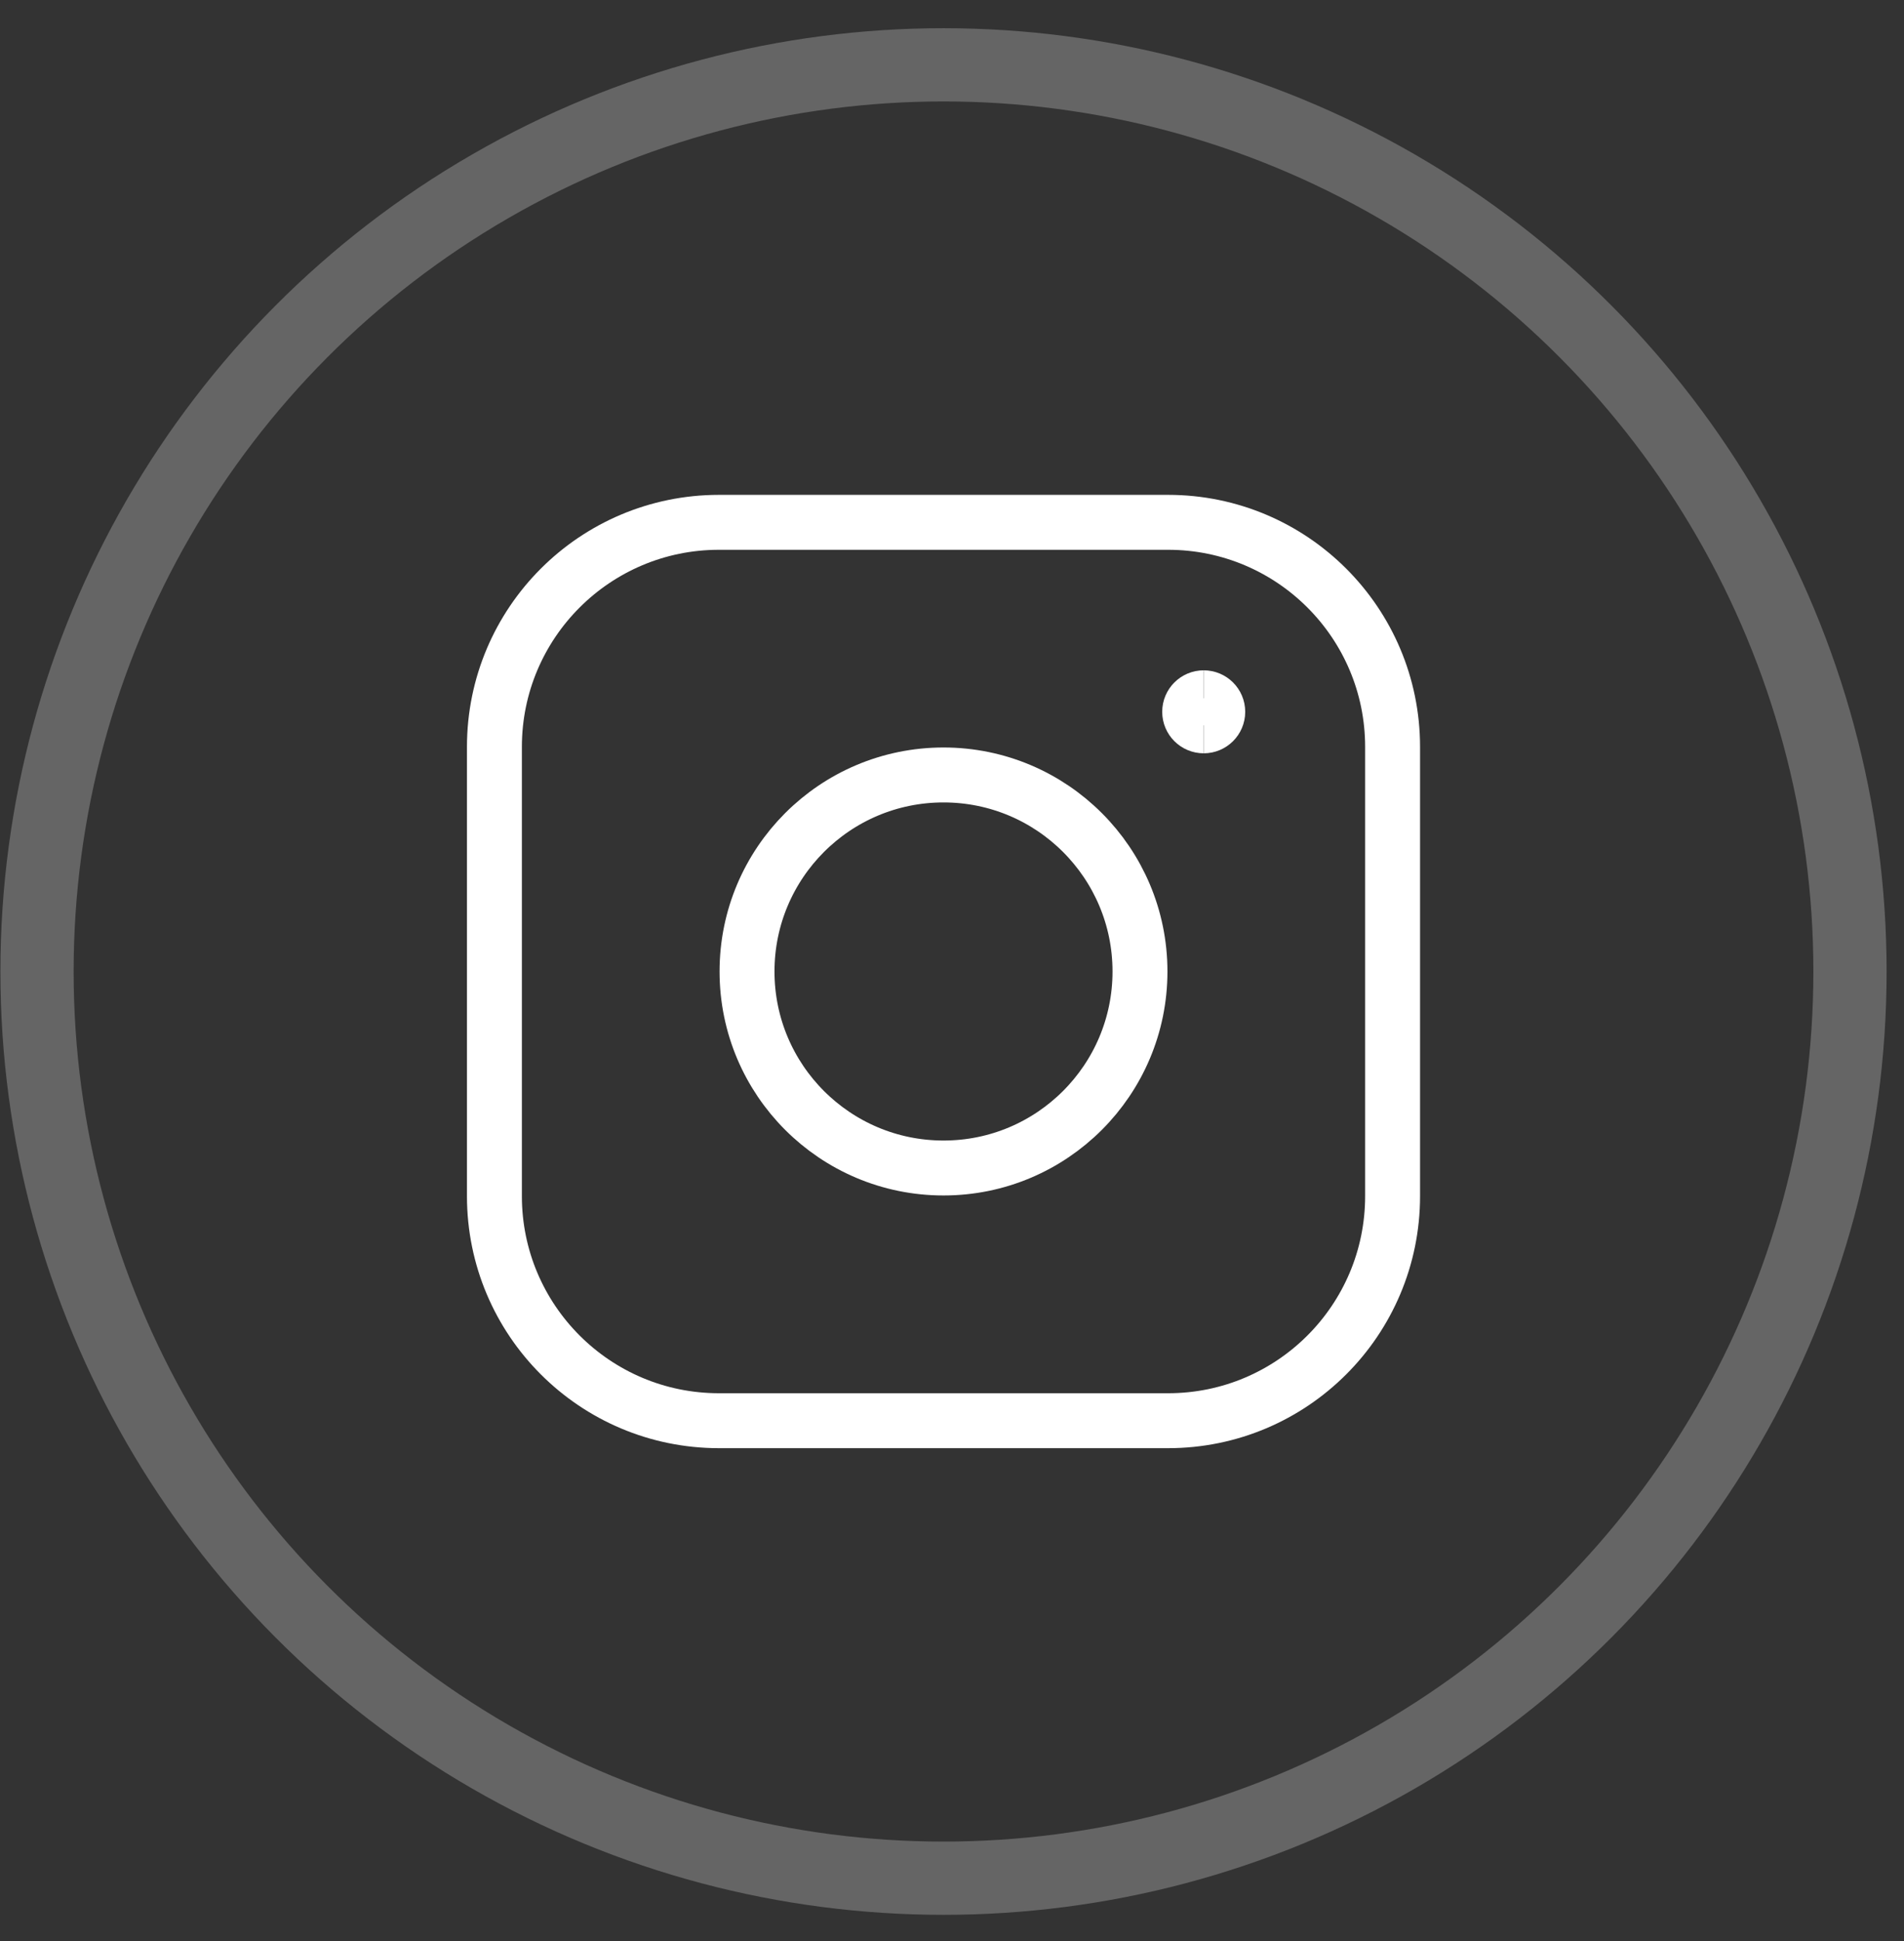
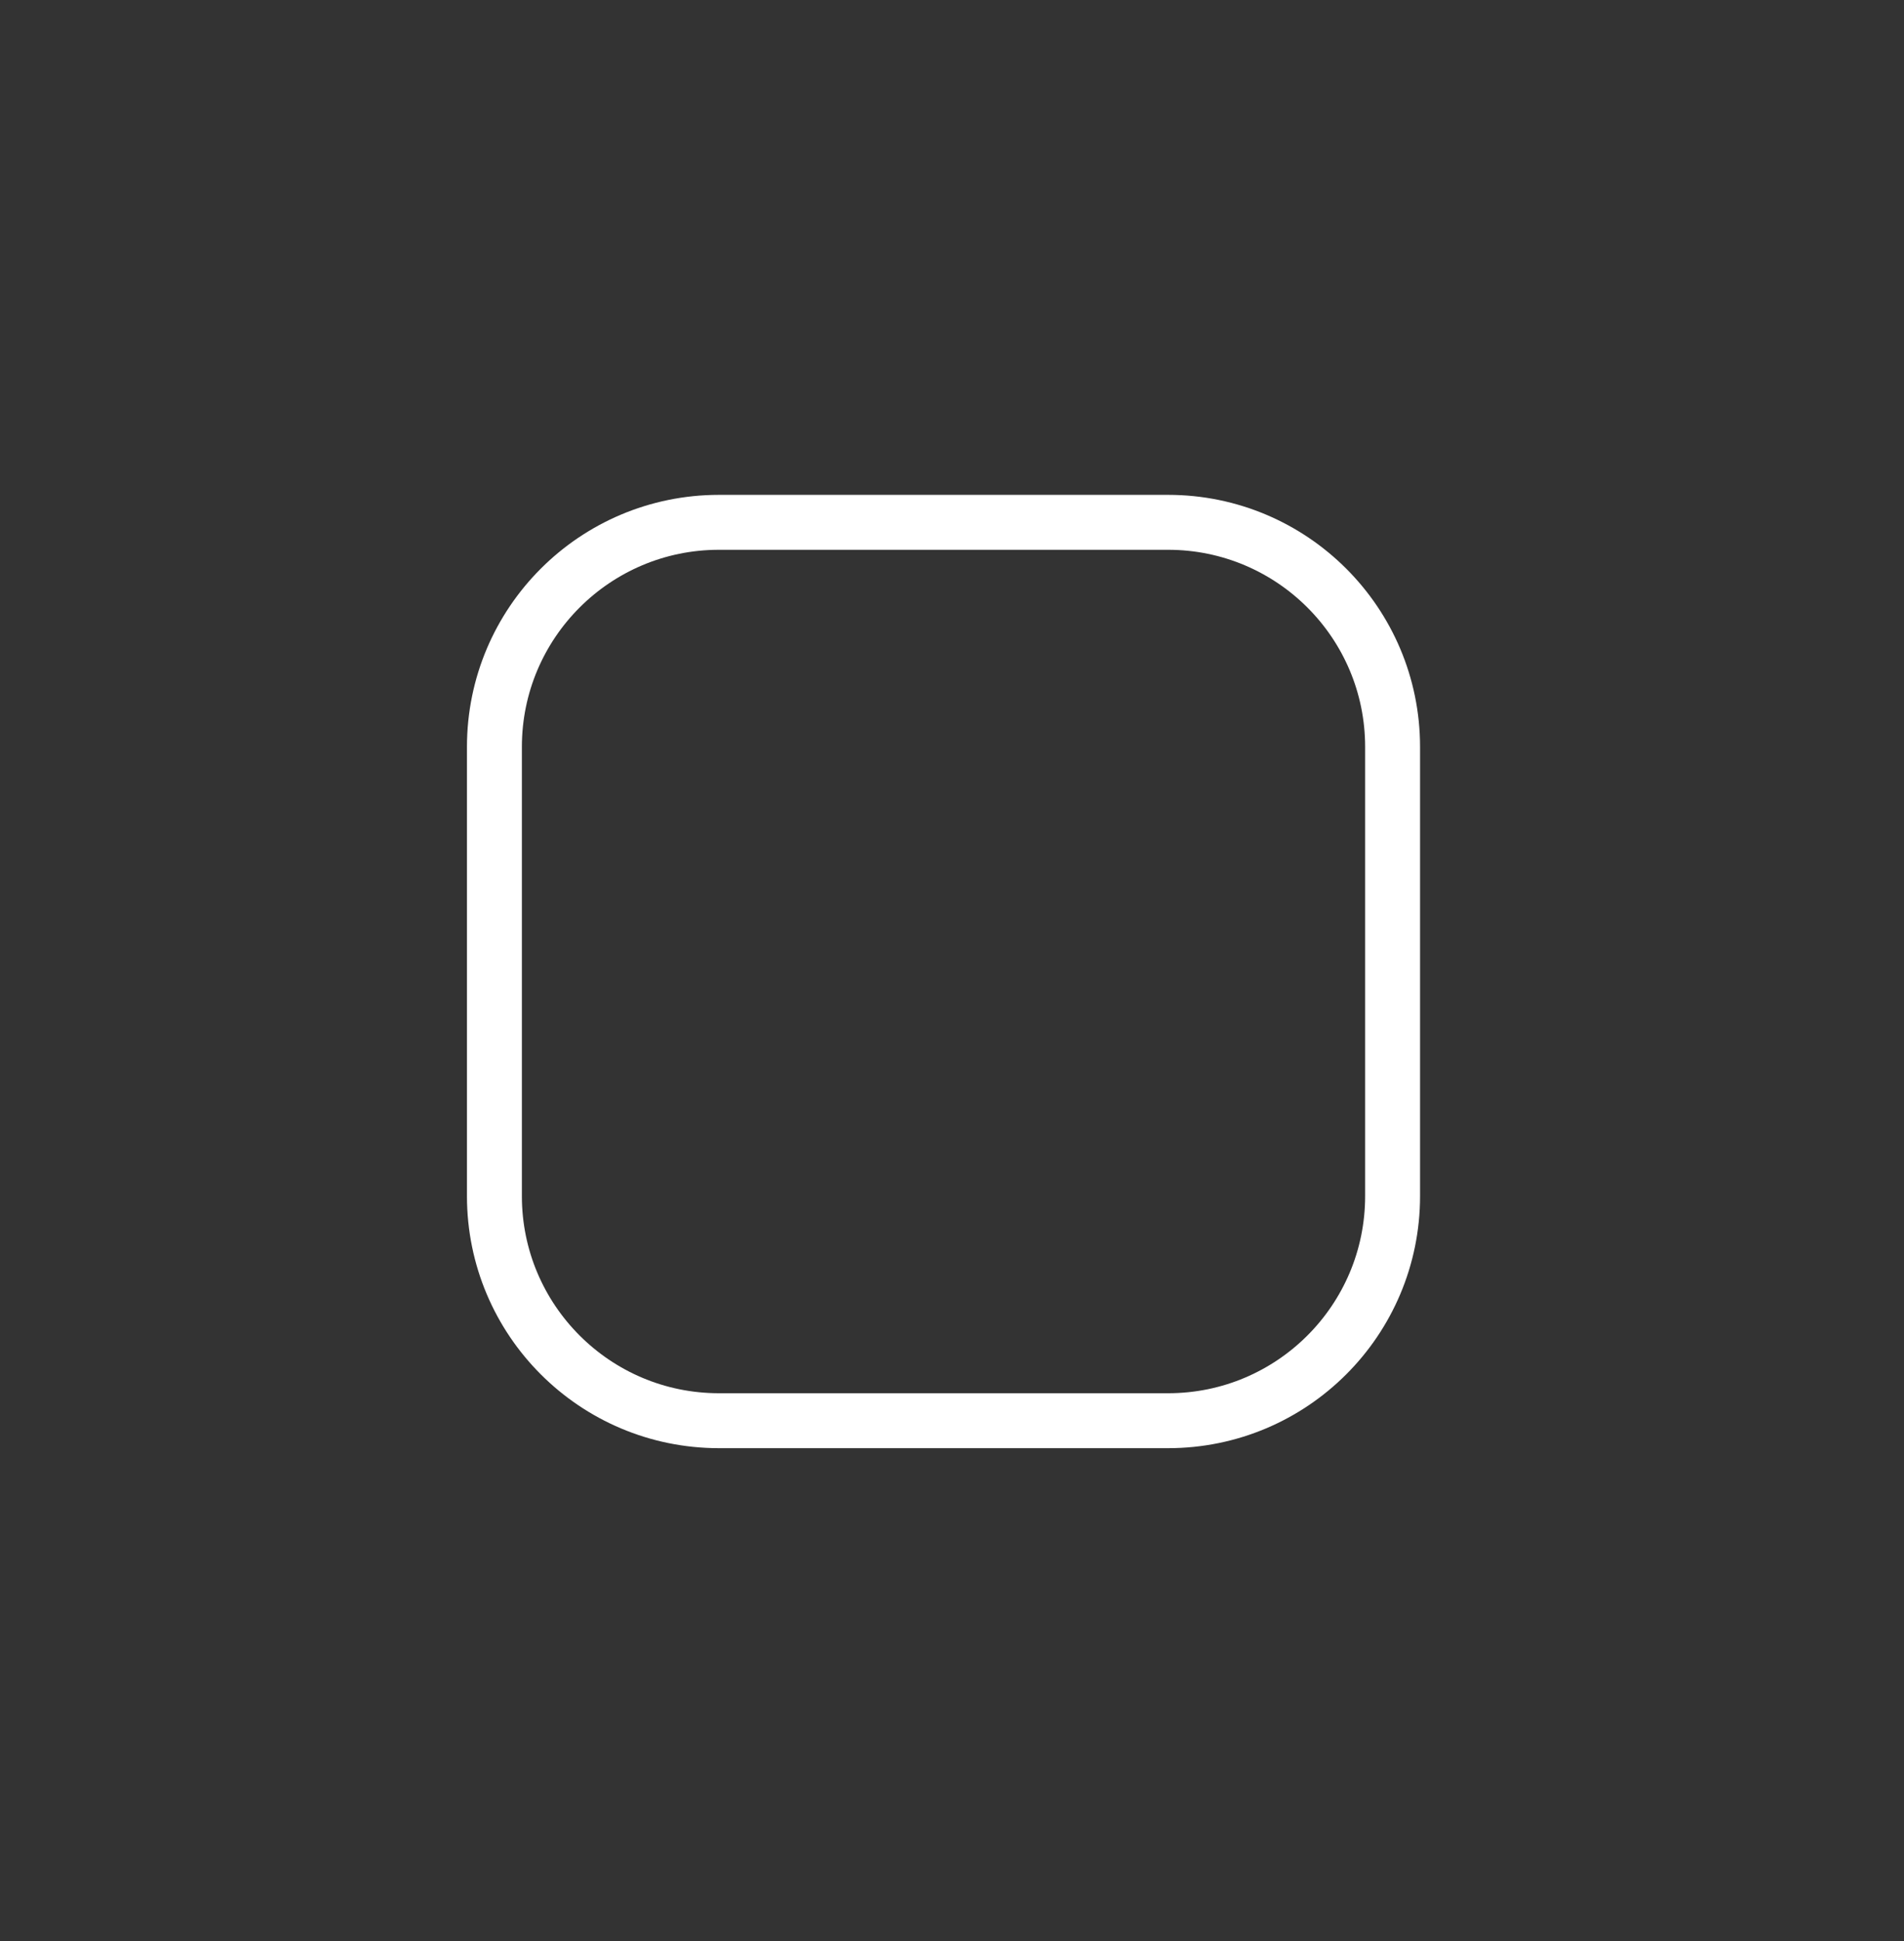
<svg xmlns="http://www.w3.org/2000/svg" width="52" height="53" viewBox="0 0 52 53" fill="none">
  <rect x="0" y="0" width="52" height="53" fill="#333333" stroke="none" />
-   <circle opacity="0.3" cx="25.768" cy="26.527" r="24.757" stroke="#D9D9D9" stroke-width="2" />
-   <path d="M25.768 31.892C28.731 31.892 31.134 29.49 31.134 26.526C31.134 23.563 28.731 21.16 25.768 21.16C22.804 21.16 20.402 23.563 20.402 26.526C20.402 29.49 22.804 31.892 25.768 31.892Z" stroke="white" stroke-width="1.5" stroke-linecap="round" stroke-linejoin="round" />
  <path d="M31.901 14.262H19.636C16.249 14.262 13.503 17.007 13.503 20.394V32.659C13.503 36.046 16.249 38.792 19.636 38.792H31.901C35.288 38.792 38.033 36.046 38.033 32.659V20.394C38.033 17.007 35.288 14.262 31.901 14.262Z" stroke="white" stroke-width="1.5" stroke-linecap="round" stroke-linejoin="round" />
-   <path d="M32.874 19.819C32.663 19.819 32.491 19.648 32.491 19.436C32.491 19.224 32.663 19.053 32.874 19.053" stroke="white" stroke-width="1.5" />
-   <path d="M32.874 19.819C33.086 19.819 33.258 19.648 33.258 19.436C33.258 19.224 33.086 19.053 32.874 19.053" stroke="white" stroke-width="1.5" />
</svg>